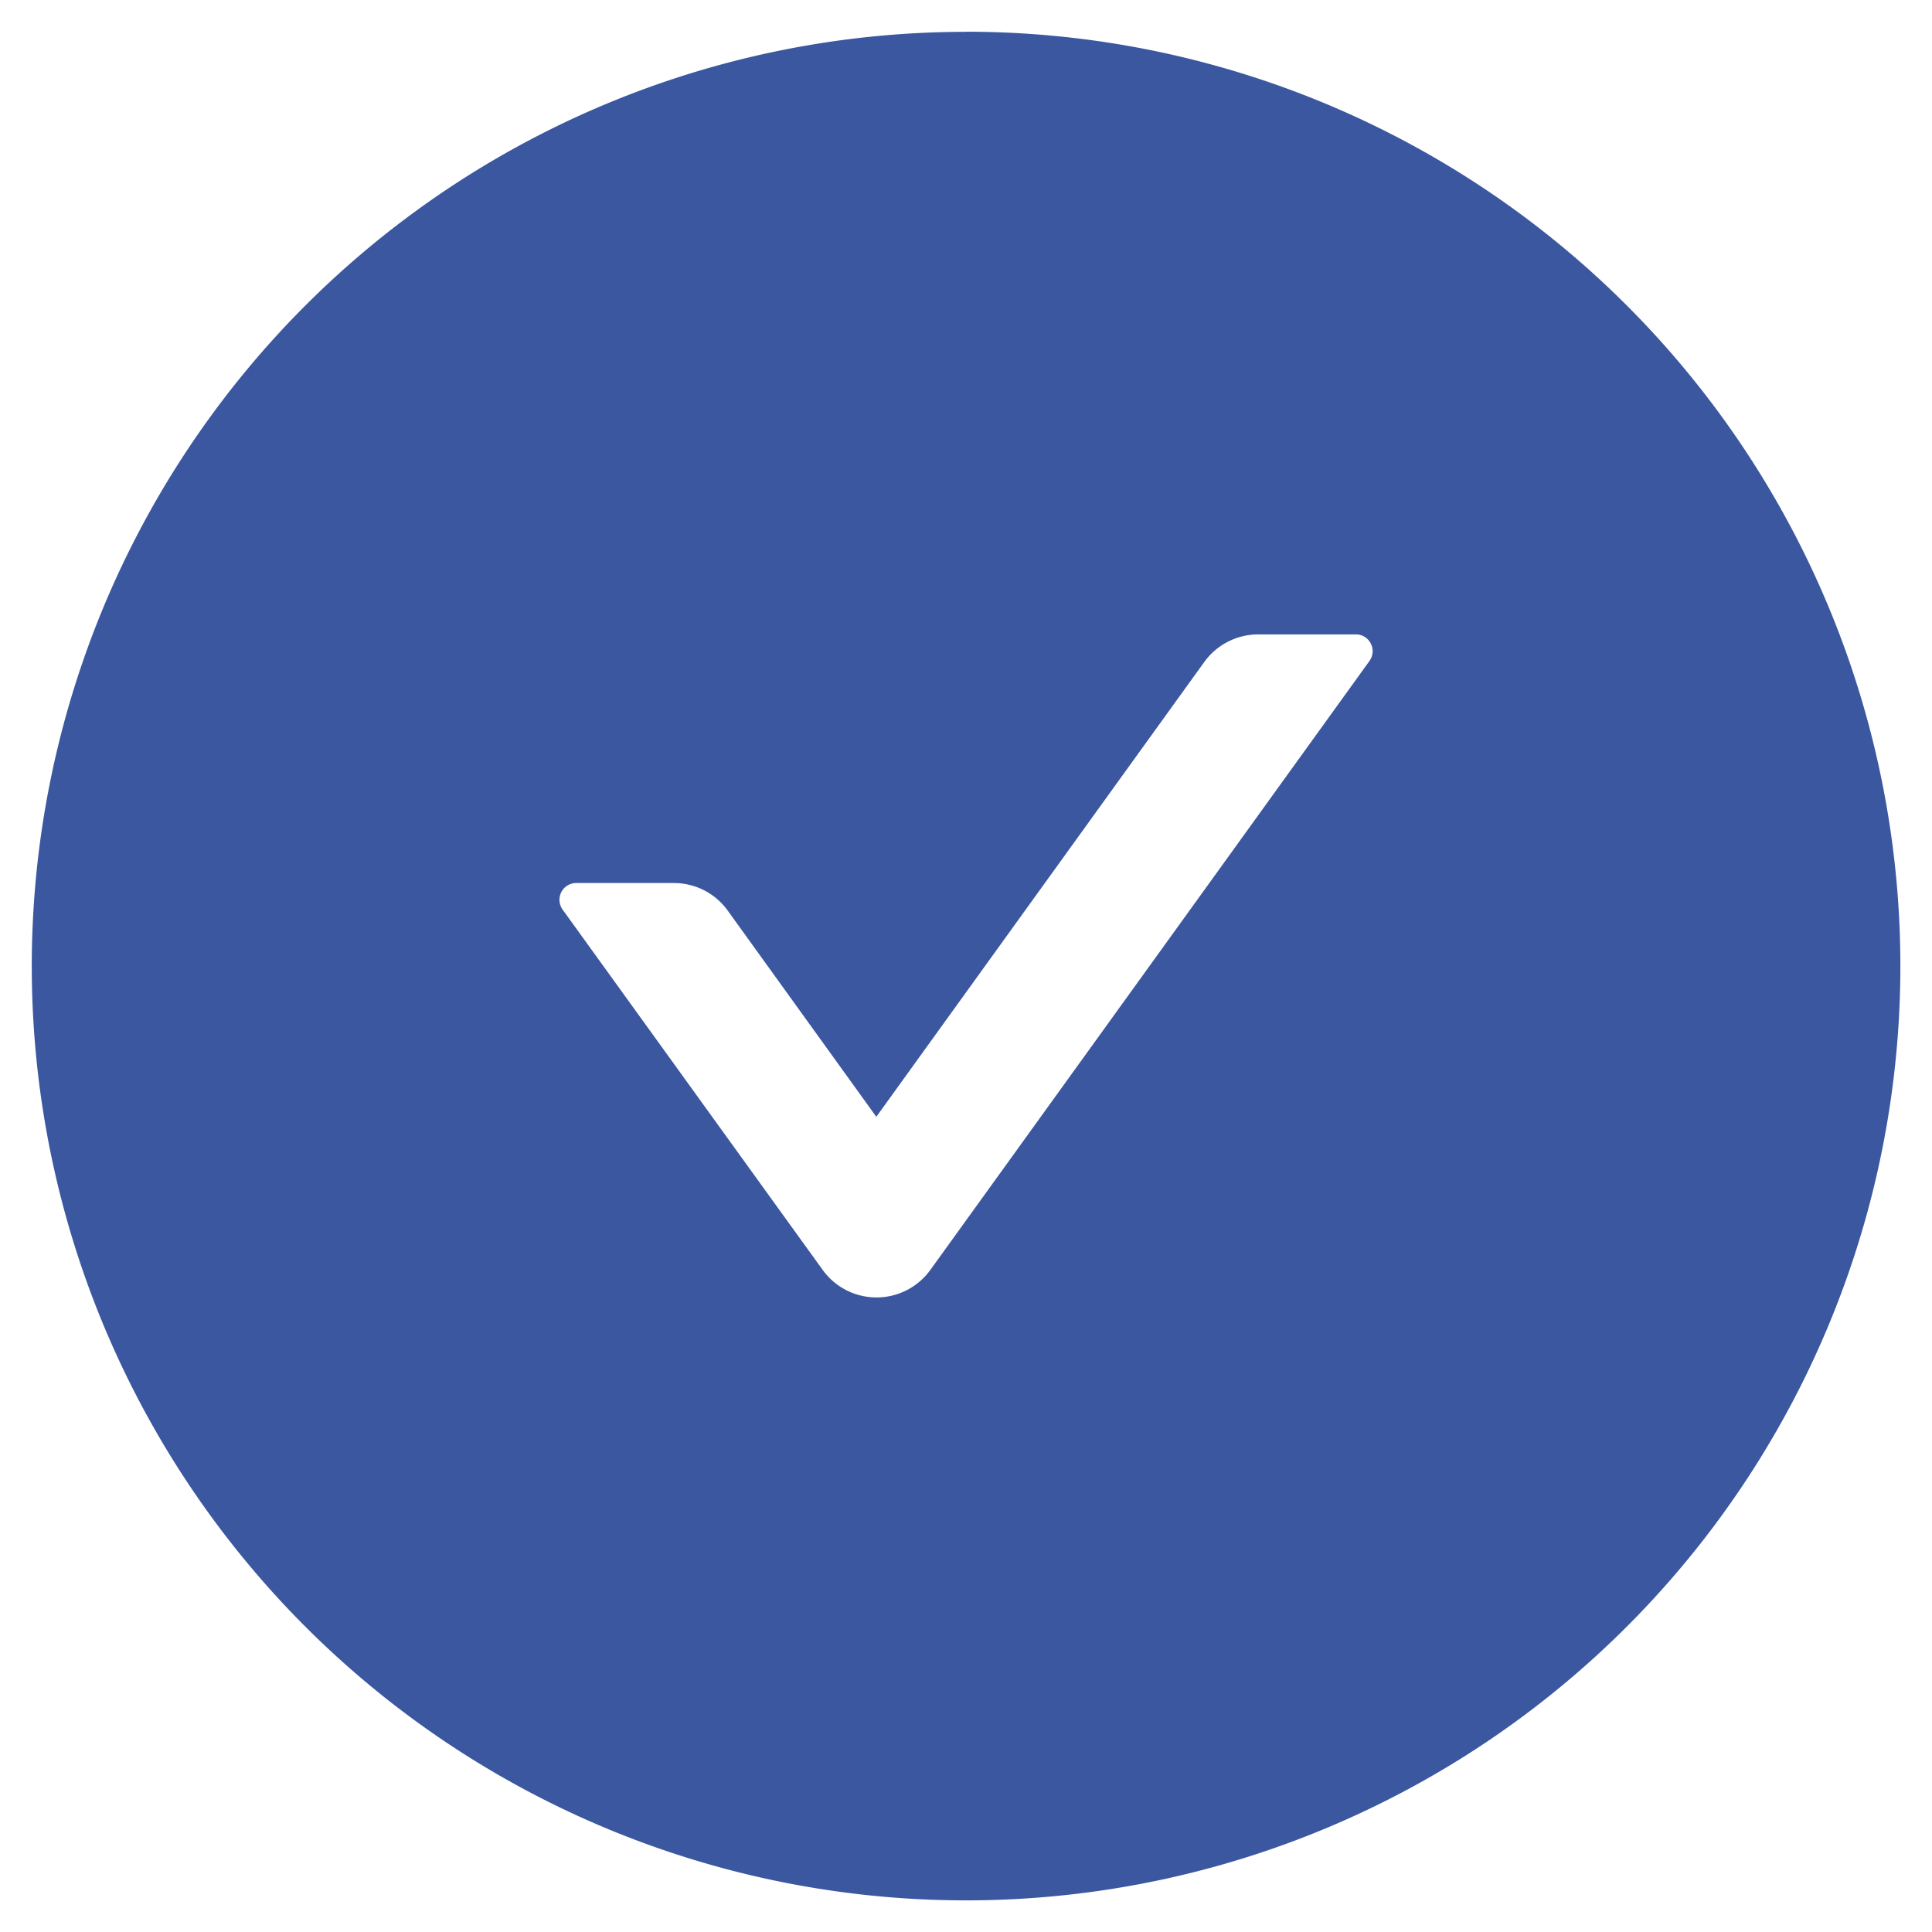
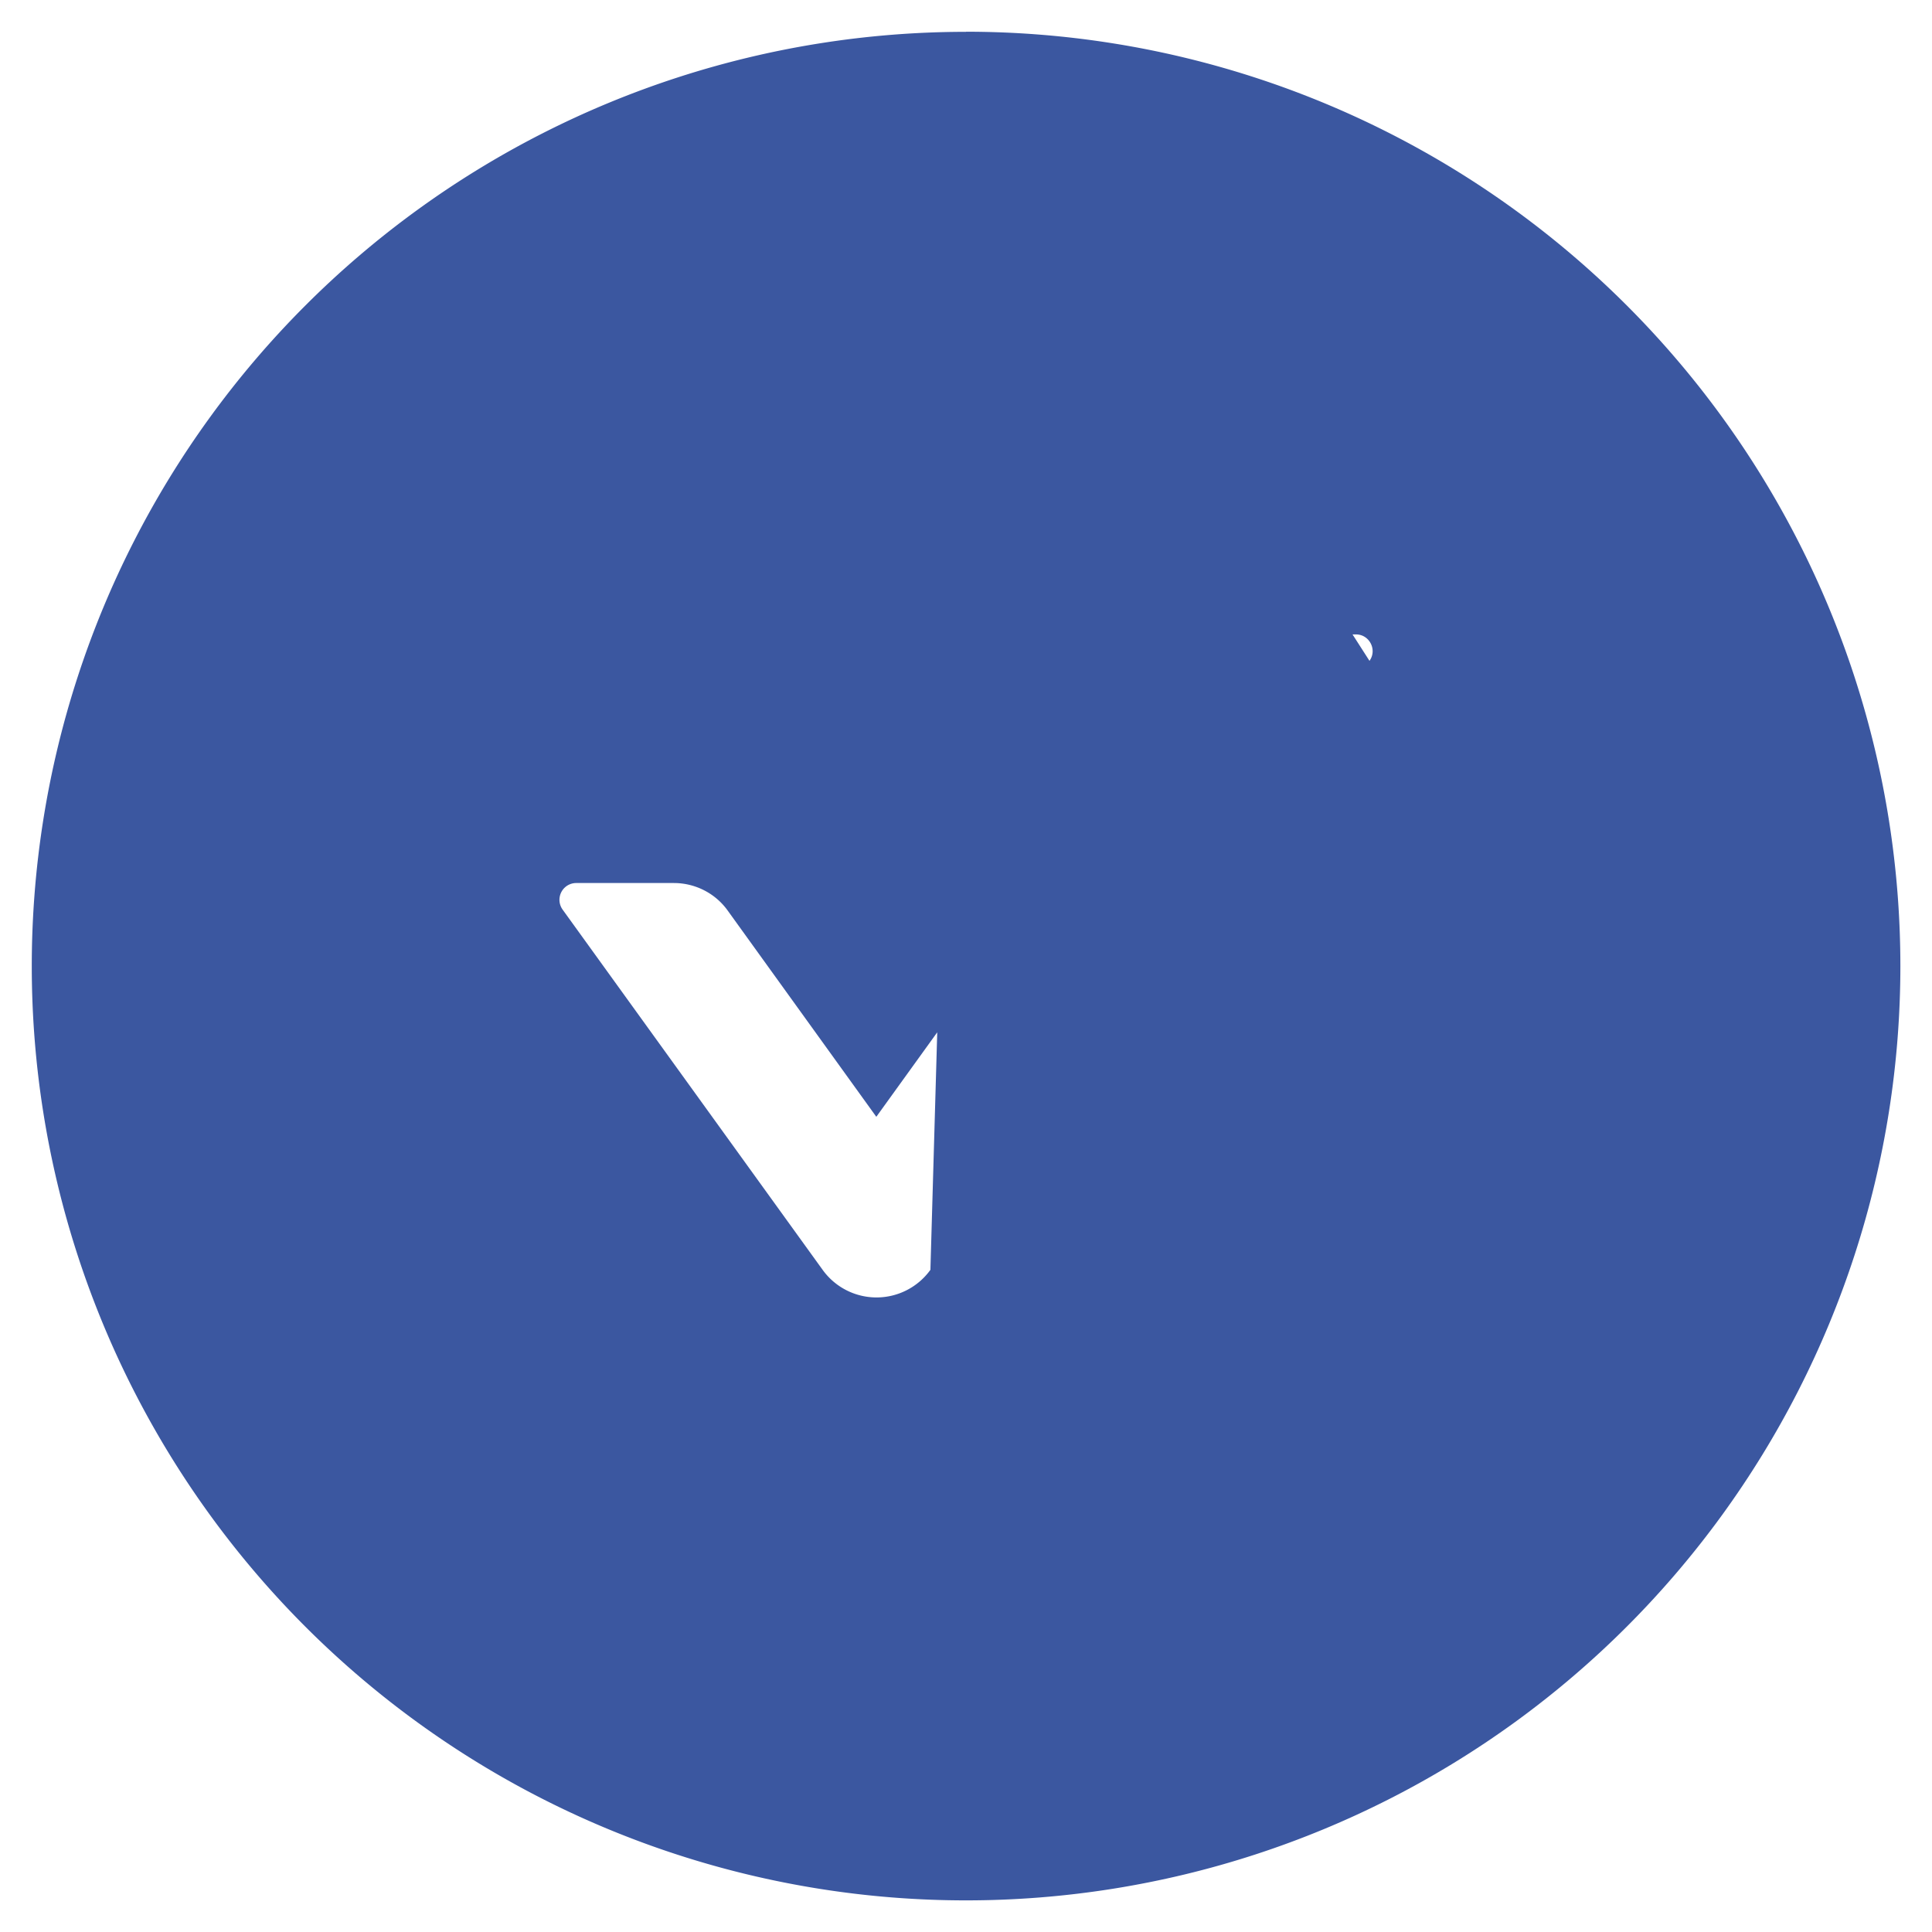
<svg xmlns="http://www.w3.org/2000/svg" width="19" height="19" fill="none">
-   <path d="M9.5.313a9.188 9.188 0 10.001 18.376A9.188 9.188 0 009.5.312zM13.468 6.5L9.15 12.488a.653.653 0 01-1.06 0L5.532 8.944a.165.165 0 01.133-.26h.962c.209 0 .408.1.531.273l1.46 2.026 3.224-4.471a.656.656 0 01.531-.273h.962c.133 0 .211.152.133.26z" fill="#3B57A0" />
+   <path d="M9.5.313a9.188 9.188 0 10.001 18.376A9.188 9.188 0 009.5.312zL9.15 12.488a.653.653 0 01-1.06 0L5.532 8.944a.165.165 0 01.133-.26h.962c.209 0 .408.1.531.273l1.46 2.026 3.224-4.471a.656.656 0 01.531-.273h.962c.133 0 .211.152.133.26z" fill="#3B57A0" />
</svg>